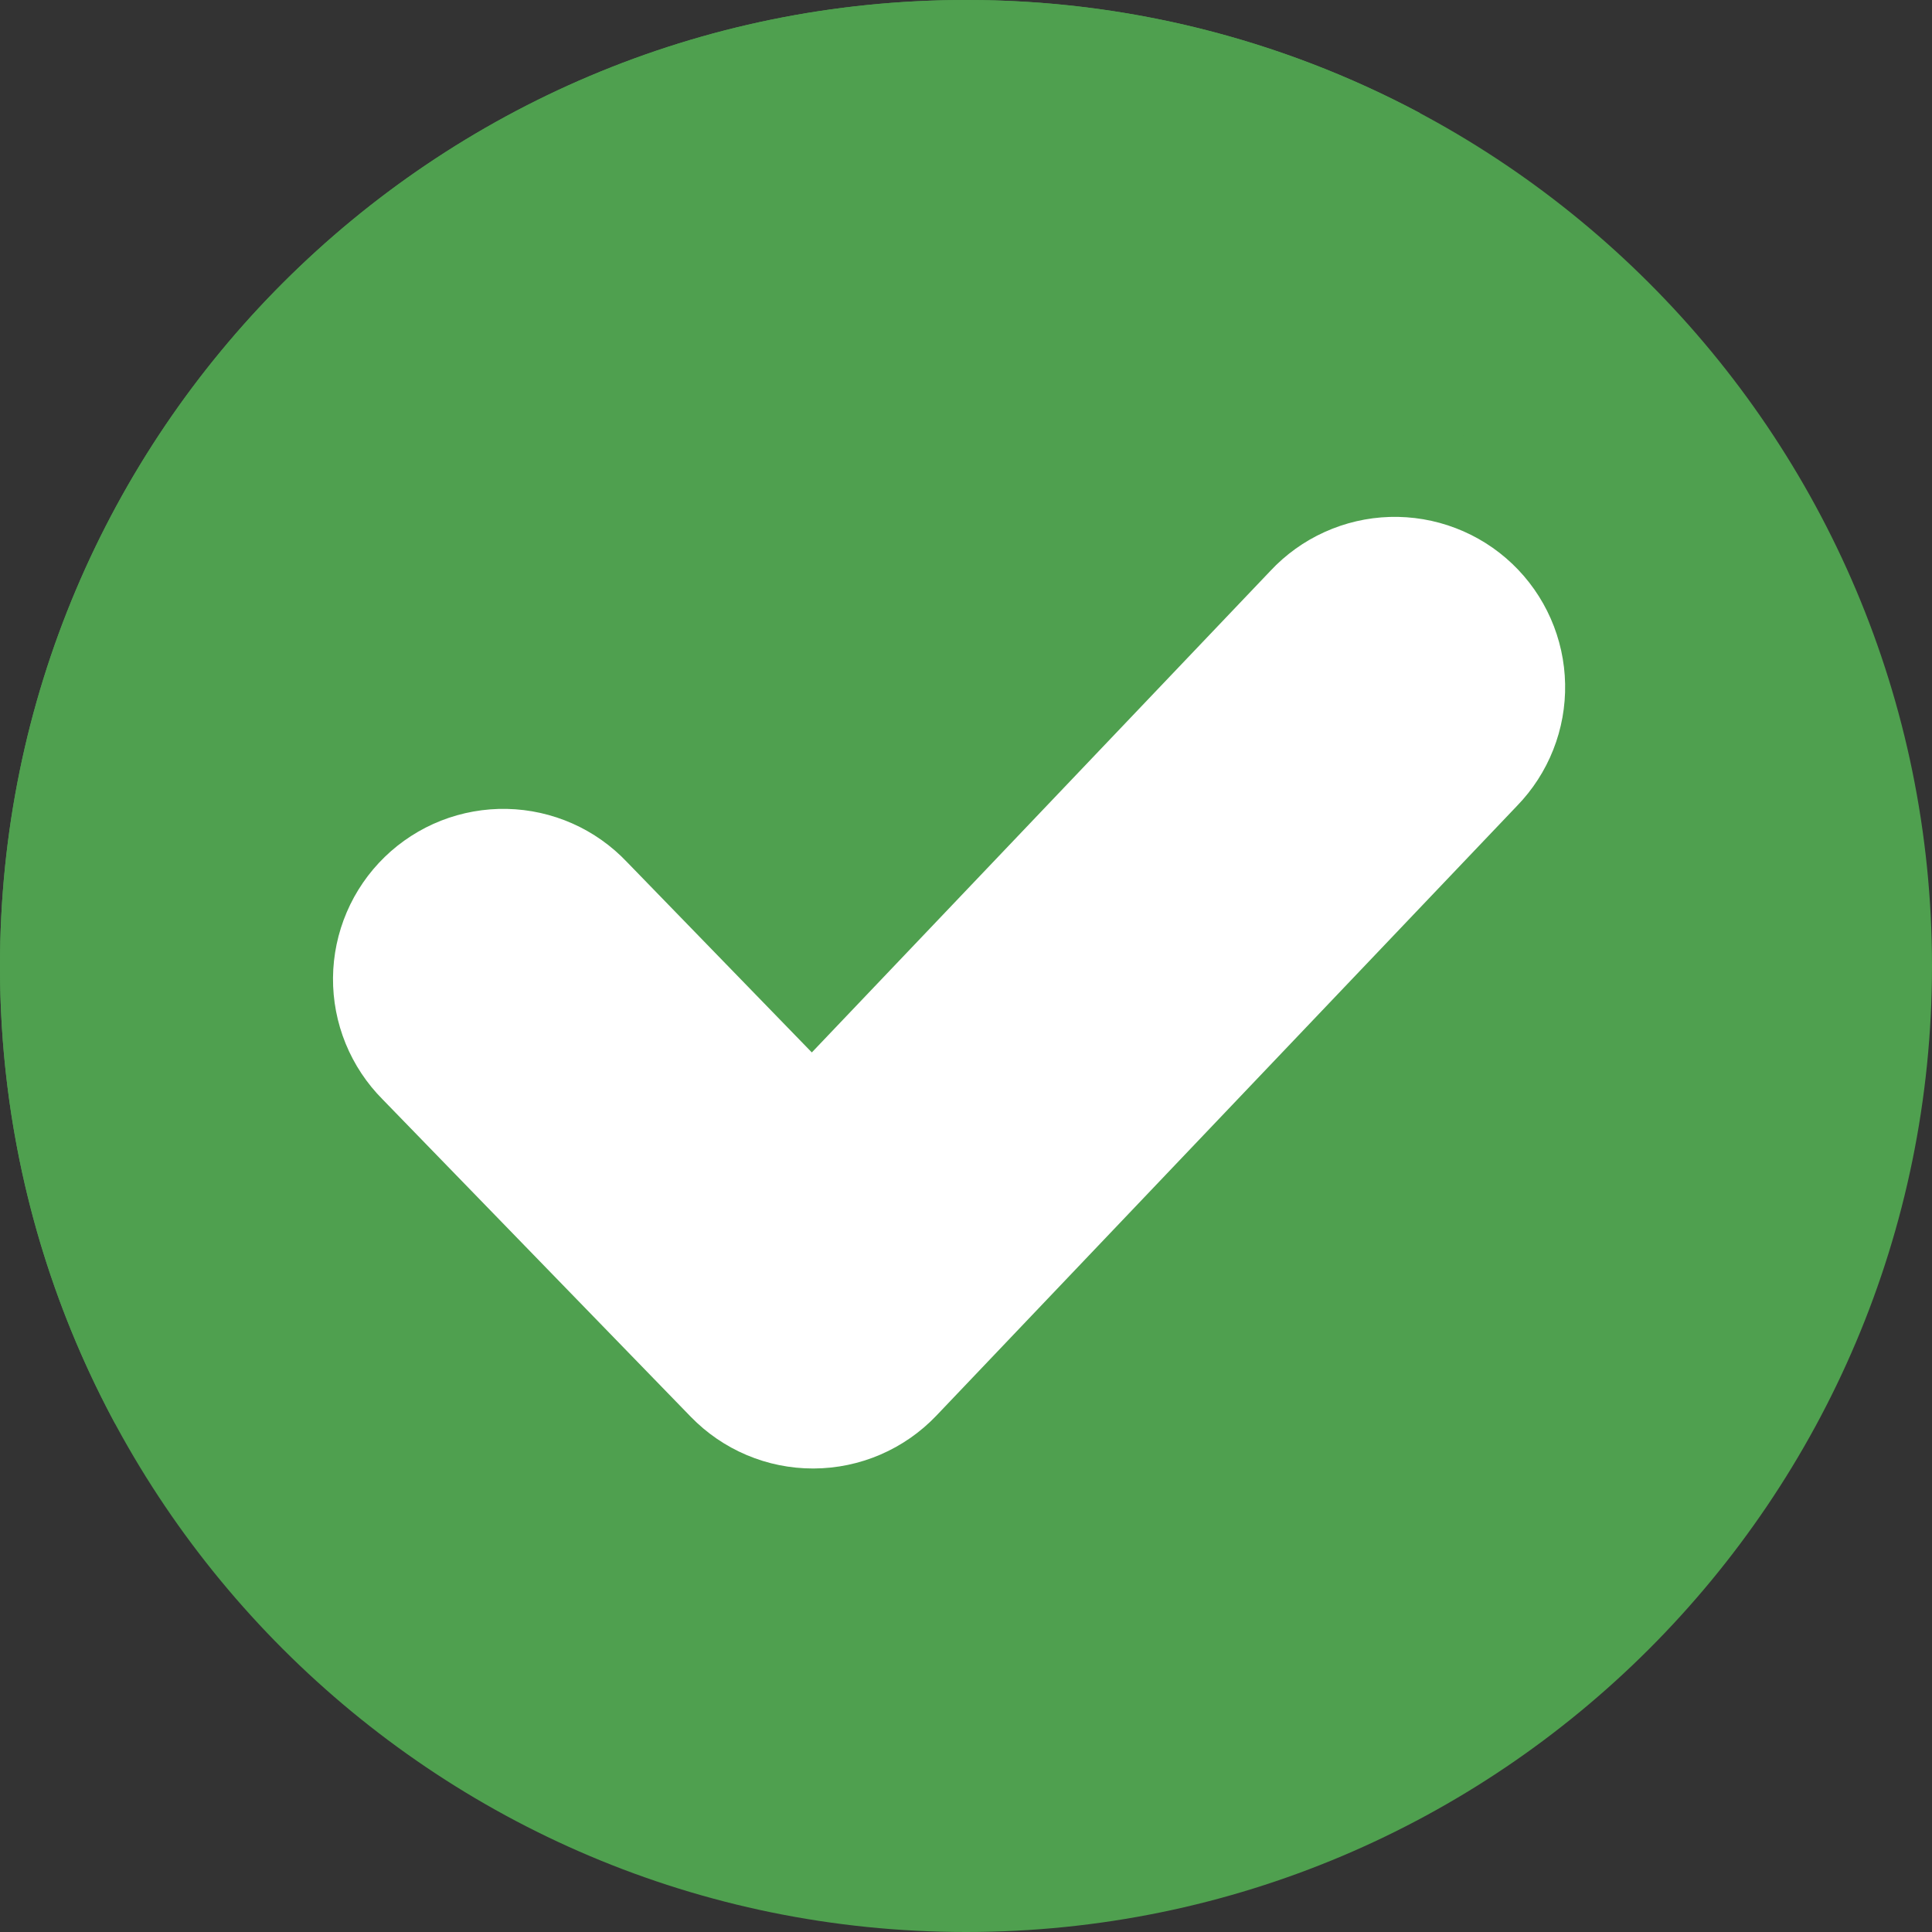
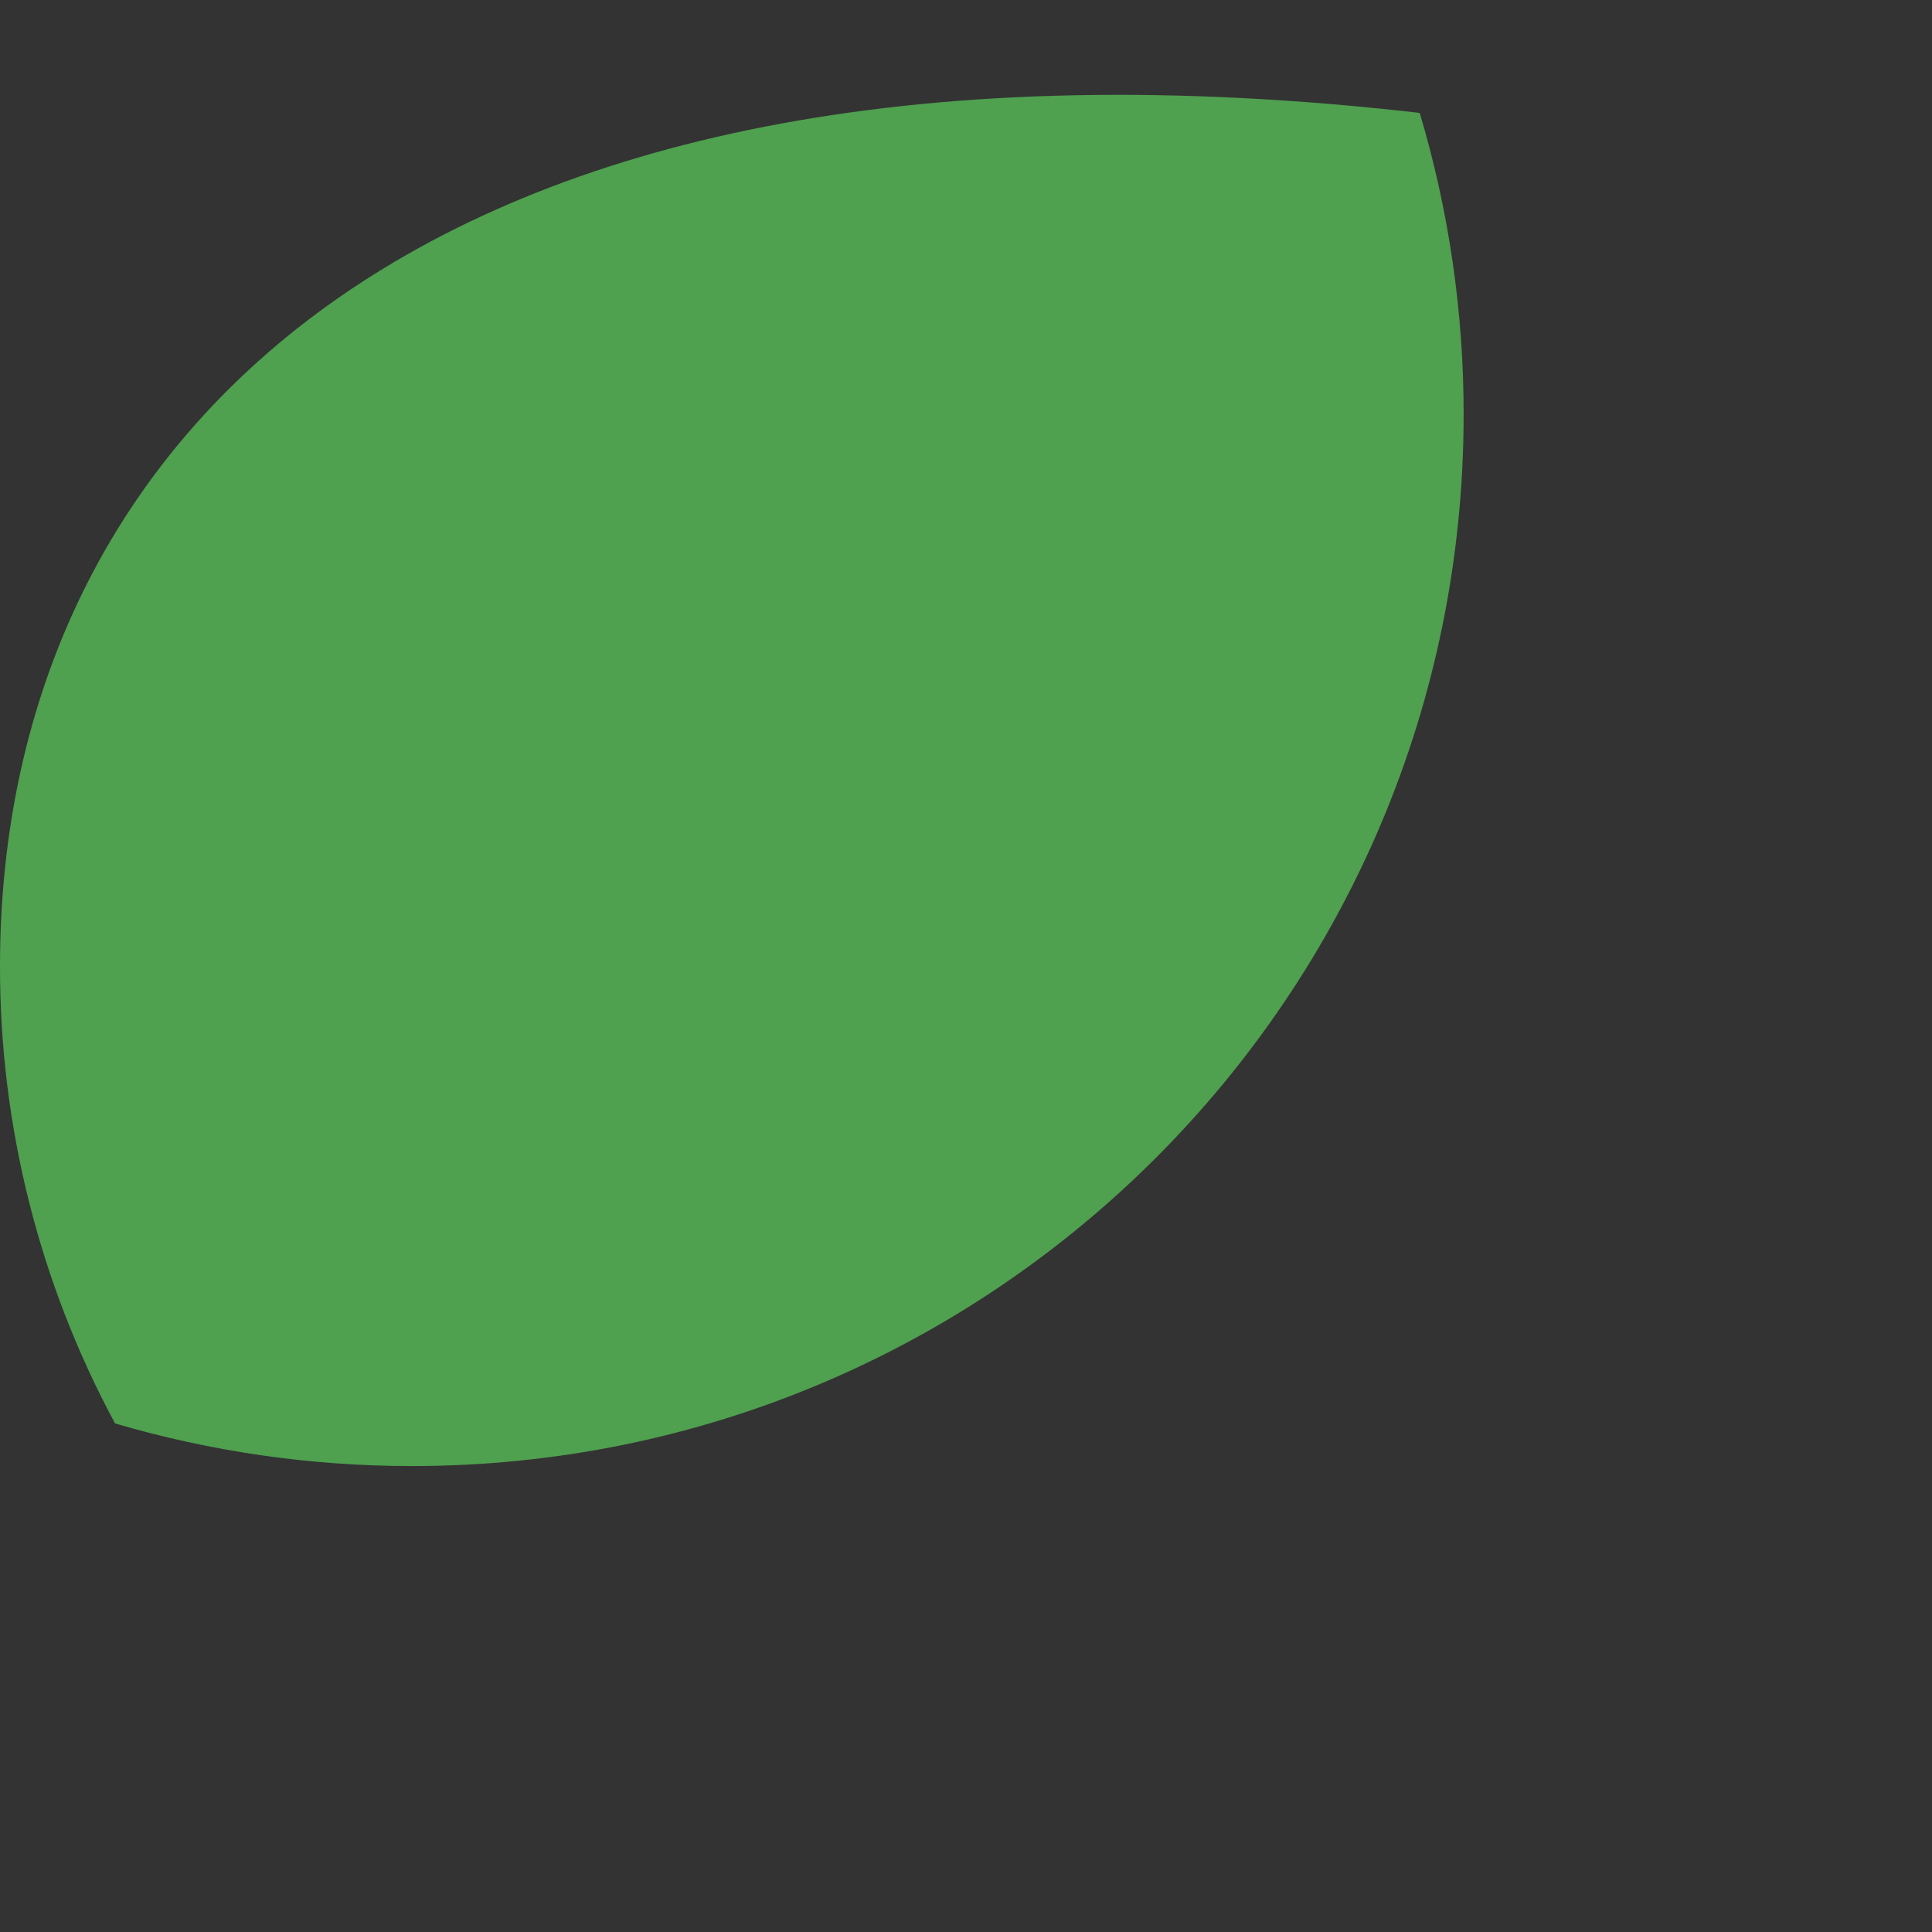
<svg xmlns="http://www.w3.org/2000/svg" width="80" height="80" viewBox="0 0 80 80" fill="none">
  <rect x="0" y="0" width="80" height="80" fill="#333333" stroke="none" />
  <g clip-path="url(#clip0_412_635)">
-     <path d="M40 0C17.909 0 0 17.903 0 40C0 62.097 17.909 80 40 80C62.091 80 80 62.086 80 40C80 17.914 62.091 0 40 0Z" fill="#4FA04F" />
-     <path d="M3.7147e-05 40C-0.009 46.612 1.628 53.122 4.764 58.942C8.759 60.115 12.902 60.709 17.066 60.706C41.112 60.706 60.606 41.213 60.606 17.166C60.61 12.936 59.997 8.728 58.788 4.675C53.005 1.595 46.552 -0.011 40 5.52282e-05C17.909 5.52282e-05 3.7147e-05 17.903 3.7147e-05 40Z" fill="#4FA04F" />
-     <path d="M62.814 33.372L38.772 58.62C38.117 59.307 37.33 59.855 36.458 60.231C35.586 60.607 34.647 60.803 33.697 60.807H33.666C32.721 60.808 31.787 60.618 30.917 60.25C30.047 59.882 29.261 59.343 28.603 58.665L15.845 45.525C15.186 44.863 14.665 44.077 14.312 43.212C13.959 42.348 13.781 41.421 13.789 40.487C13.797 39.553 13.991 38.63 14.358 37.772C14.725 36.913 15.26 36.136 15.93 35.485C16.6 34.835 17.393 34.324 18.262 33.982C19.132 33.641 20.06 33.475 20.994 33.495C21.928 33.515 22.848 33.721 23.702 34.099C24.556 34.478 25.326 35.023 25.967 35.701L33.616 43.579L52.599 23.645C53.234 22.963 53.999 22.414 54.849 22.03C55.698 21.645 56.615 21.433 57.547 21.405C58.479 21.378 59.407 21.535 60.278 21.869C61.149 22.202 61.945 22.704 62.62 23.347C63.295 23.99 63.837 24.761 64.212 25.614C64.588 26.468 64.79 27.387 64.808 28.319C64.826 29.251 64.66 30.178 64.317 31.045C63.975 31.912 63.464 32.703 62.814 33.372Z" fill="white" />
+     <path d="M3.7147e-05 40C-0.009 46.612 1.628 53.122 4.764 58.942C8.759 60.115 12.902 60.709 17.066 60.706C41.112 60.706 60.606 41.213 60.606 17.166C60.61 12.936 59.997 8.728 58.788 4.675C17.909 5.52282e-05 3.7147e-05 17.903 3.7147e-05 40Z" fill="#4FA04F" />
  </g>
  <defs>
    <clipPath id="clip0_412_635">
      <rect width="80" height="80" fill="white" />
    </clipPath>
  </defs>
</svg>